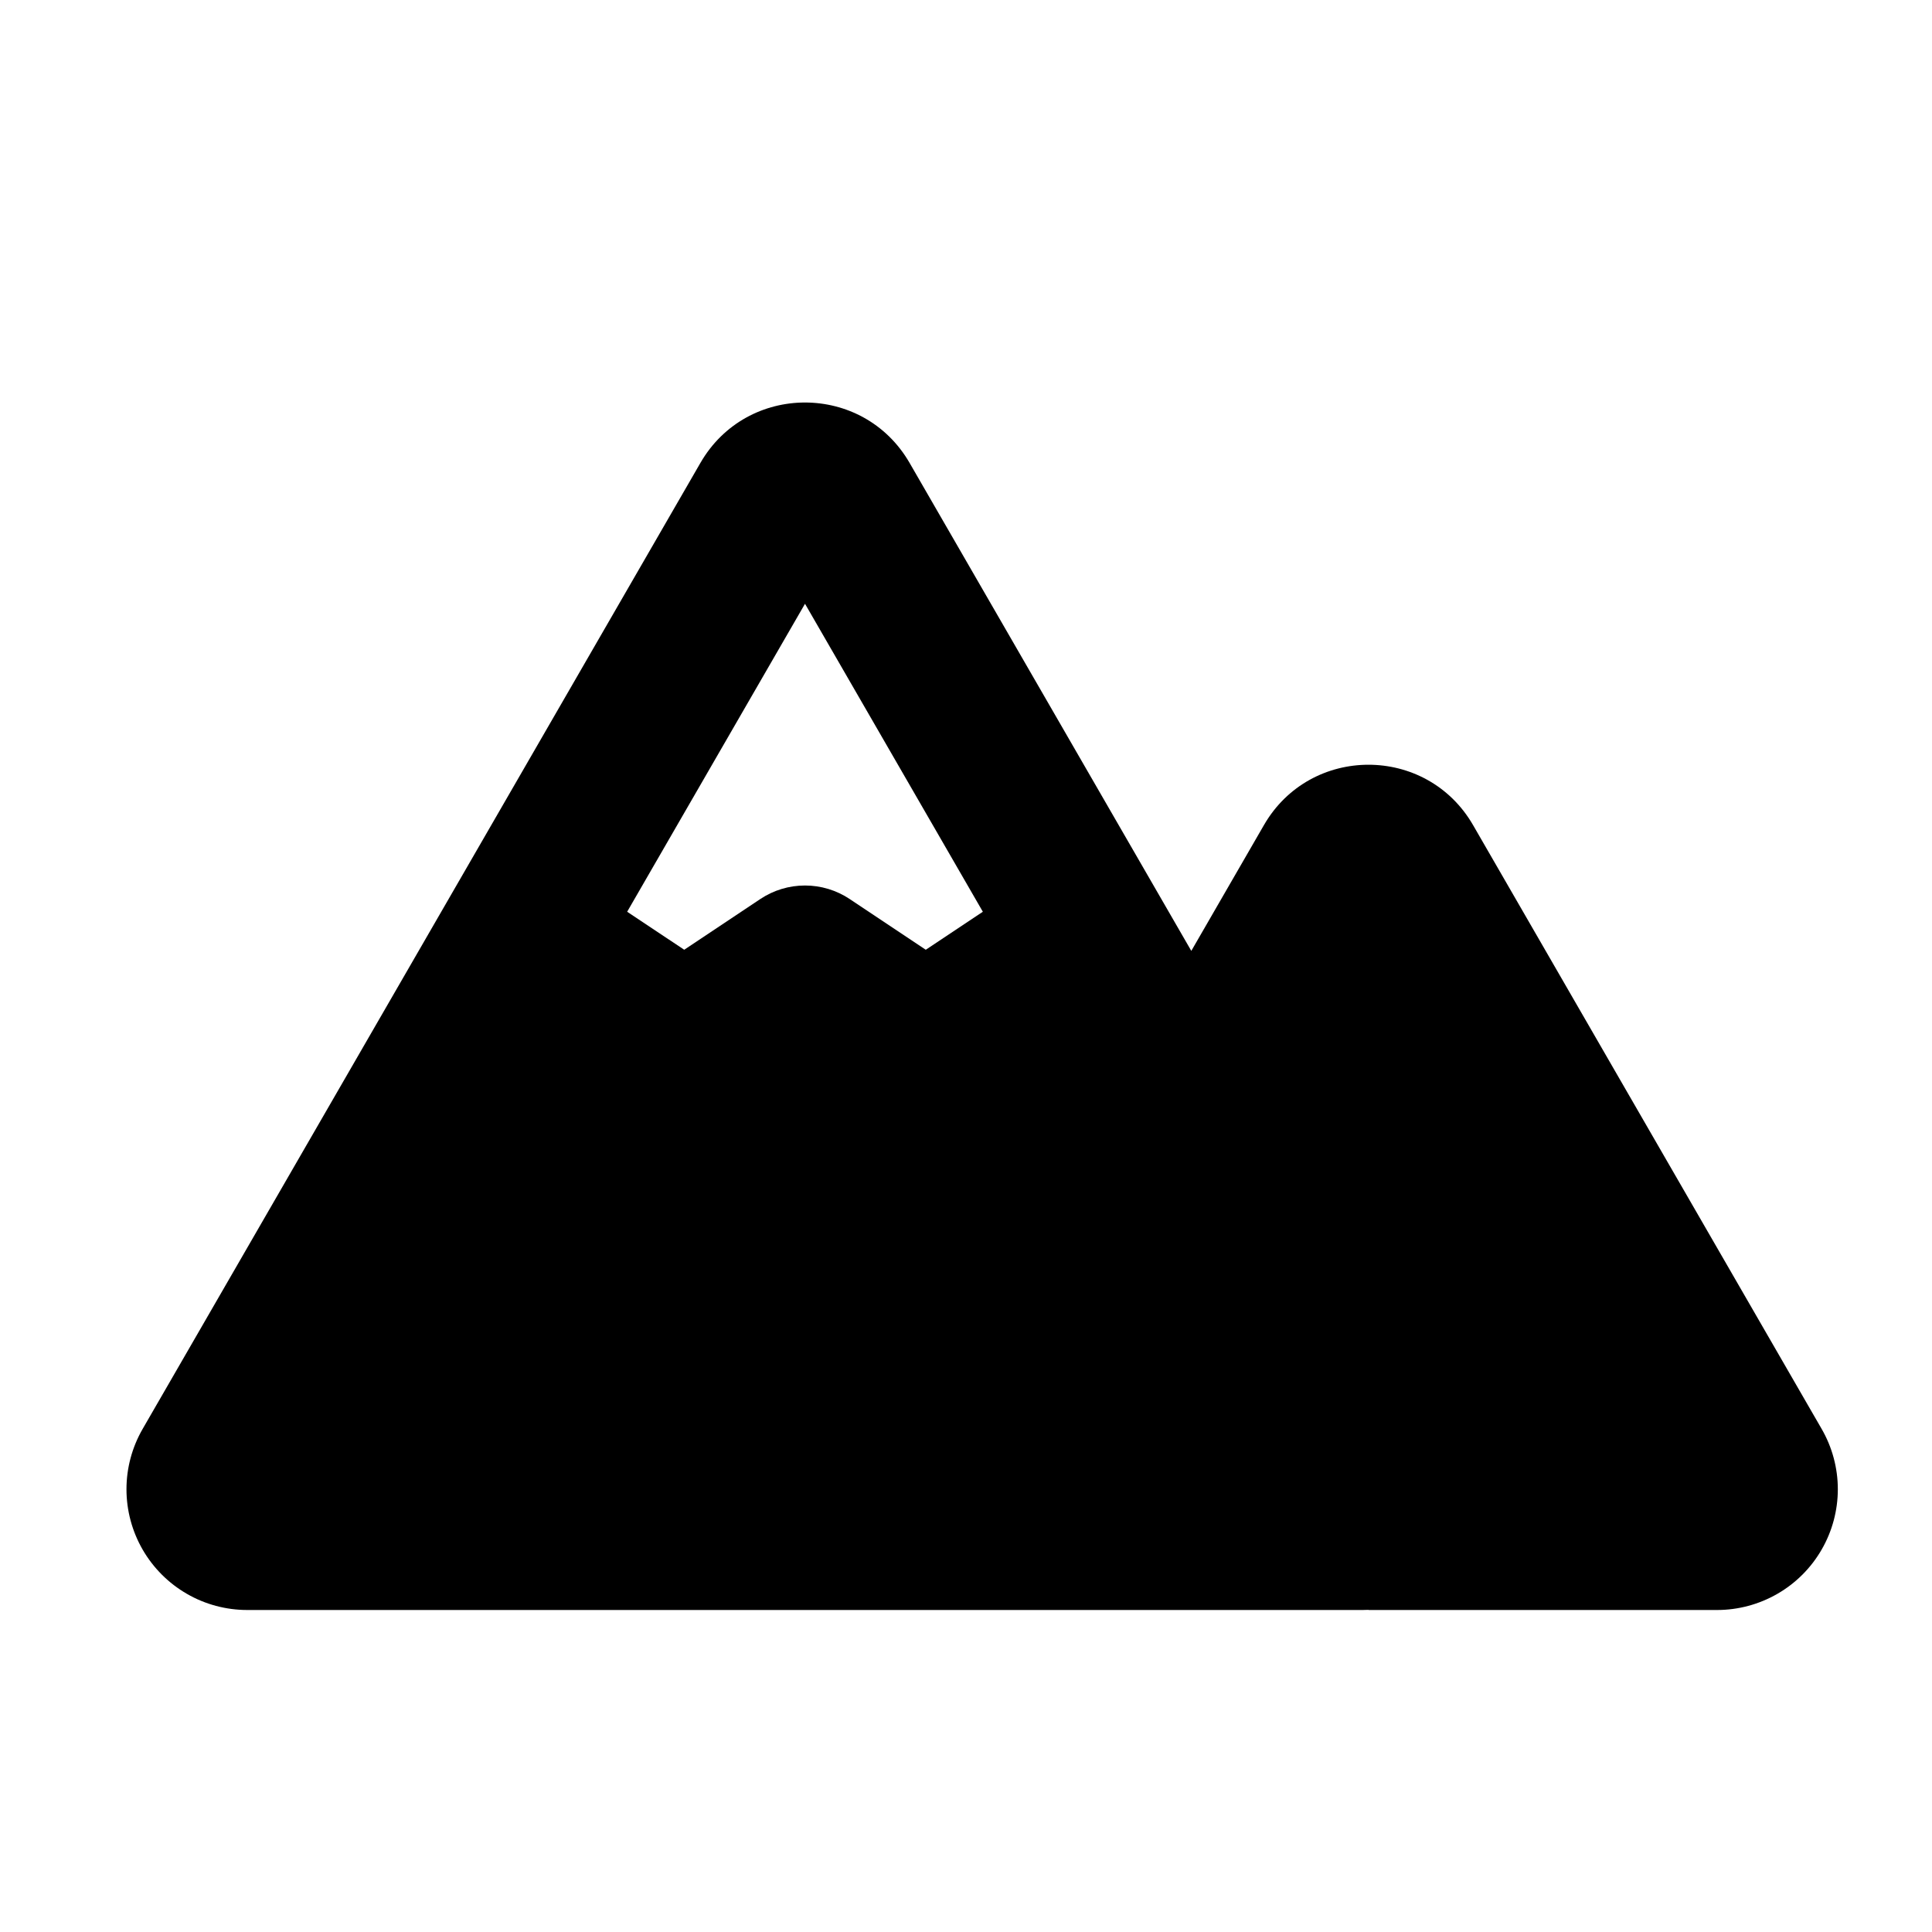
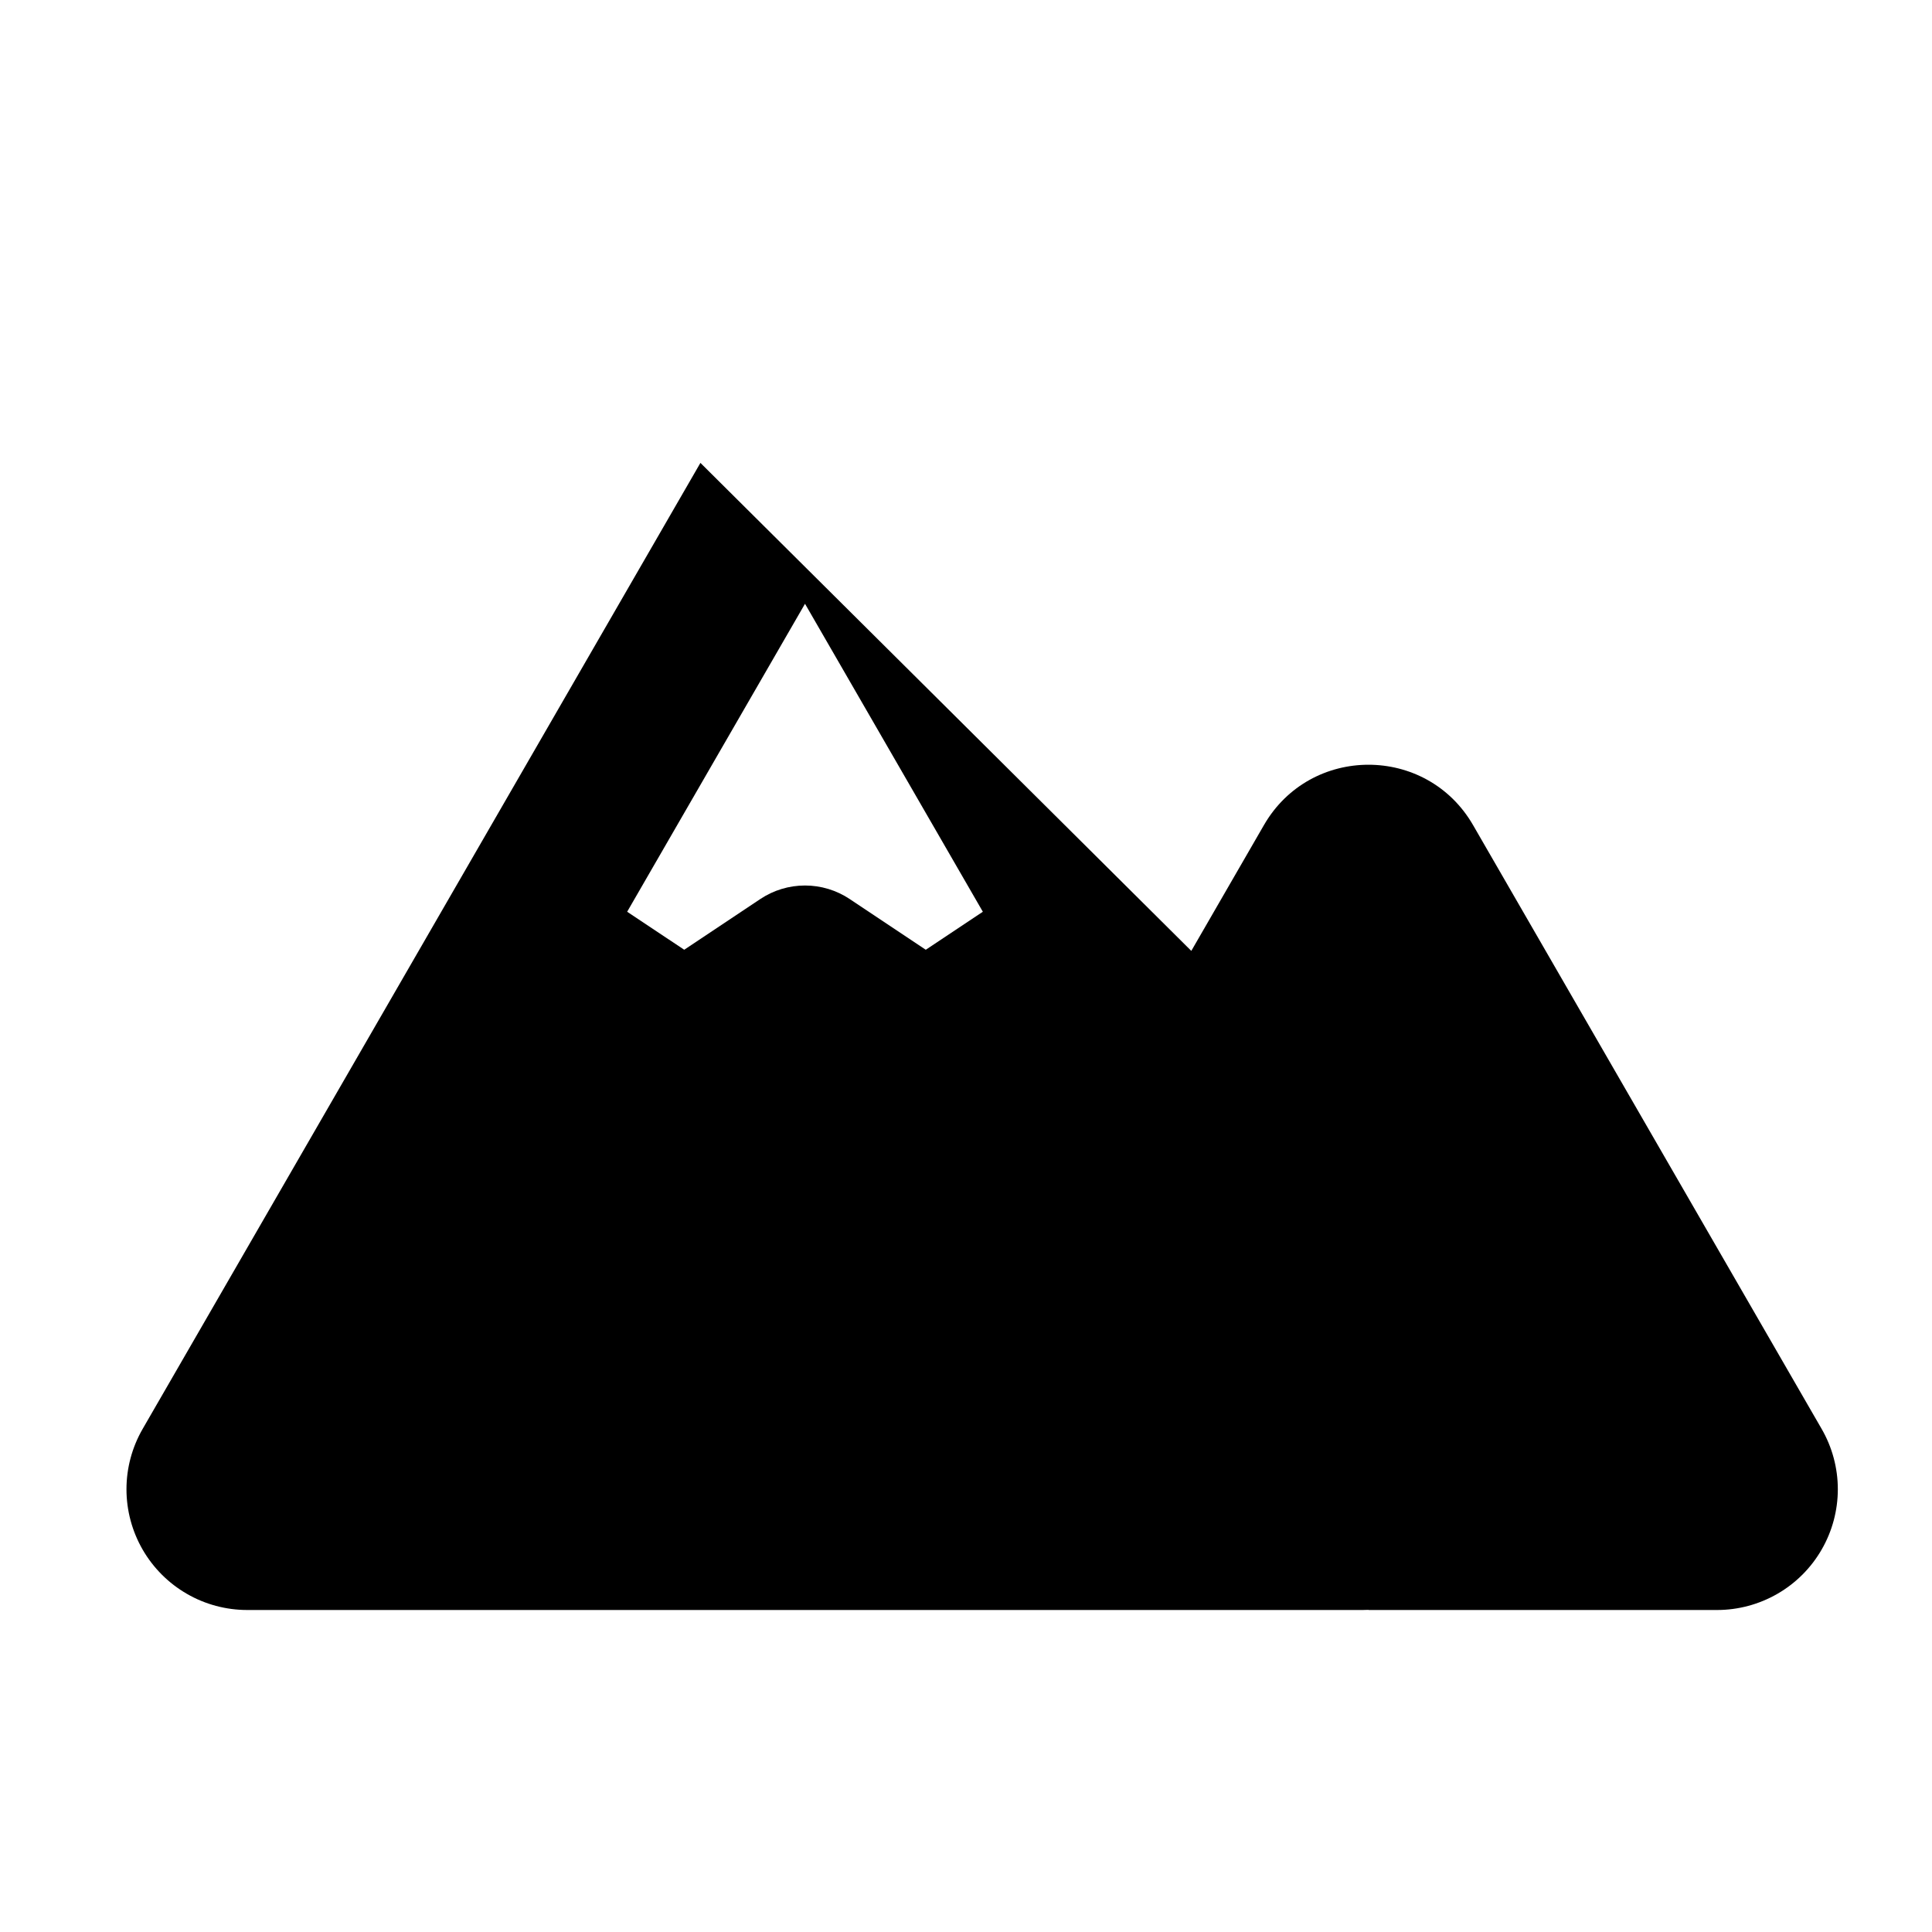
<svg xmlns="http://www.w3.org/2000/svg" fill="none" height="100%" overflow="visible" preserveAspectRatio="none" style="display: block;" viewBox="0 0 39 39" width="100%">
  <g id="Mountain Icon">
    <g id="Group">
      <g id="Vector">
</g>
-       <path clip-rule="evenodd" d="M14.139 9.344C15.077 7.719 17.422 7.719 18.361 9.344L24.048 19.195L25.514 16.656C26.452 15.031 28.797 15.031 29.736 16.656L36.772 28.844C36.986 29.214 37.099 29.635 37.099 30.062C37.099 30.49 36.986 30.911 36.772 31.281C36.558 31.652 36.251 31.959 35.88 32.173C35.509 32.387 35.089 32.5 34.661 32.5H27.625V32.497L27.508 32.5H4.992C4.564 32.5 4.143 32.388 3.773 32.174C3.402 31.96 3.094 31.652 2.88 31.282C2.666 30.911 2.553 30.491 2.553 30.063C2.553 29.635 2.666 29.214 2.88 28.844L14.139 9.344ZM12.66 18.405L13.812 19.172L15.348 18.148C15.615 17.97 15.929 17.875 16.25 17.875C16.571 17.875 16.885 17.97 17.152 18.148L18.688 19.172L19.84 18.405L16.25 12.188L12.66 18.405Z" fill="black" fill-rule="evenodd" id="Vector_2" />
+       <path clip-rule="evenodd" d="M14.139 9.344L24.048 19.195L25.514 16.656C26.452 15.031 28.797 15.031 29.736 16.656L36.772 28.844C36.986 29.214 37.099 29.635 37.099 30.062C37.099 30.49 36.986 30.911 36.772 31.281C36.558 31.652 36.251 31.959 35.88 32.173C35.509 32.387 35.089 32.5 34.661 32.5H27.625V32.497L27.508 32.5H4.992C4.564 32.5 4.143 32.388 3.773 32.174C3.402 31.96 3.094 31.652 2.88 31.282C2.666 30.911 2.553 30.491 2.553 30.063C2.553 29.635 2.666 29.214 2.88 28.844L14.139 9.344ZM12.66 18.405L13.812 19.172L15.348 18.148C15.615 17.97 15.929 17.875 16.25 17.875C16.571 17.875 16.885 17.97 17.152 18.148L18.688 19.172L19.84 18.405L16.25 12.188L12.66 18.405Z" fill="black" fill-rule="evenodd" id="Vector_2" />
    </g>
  </g>
</svg>